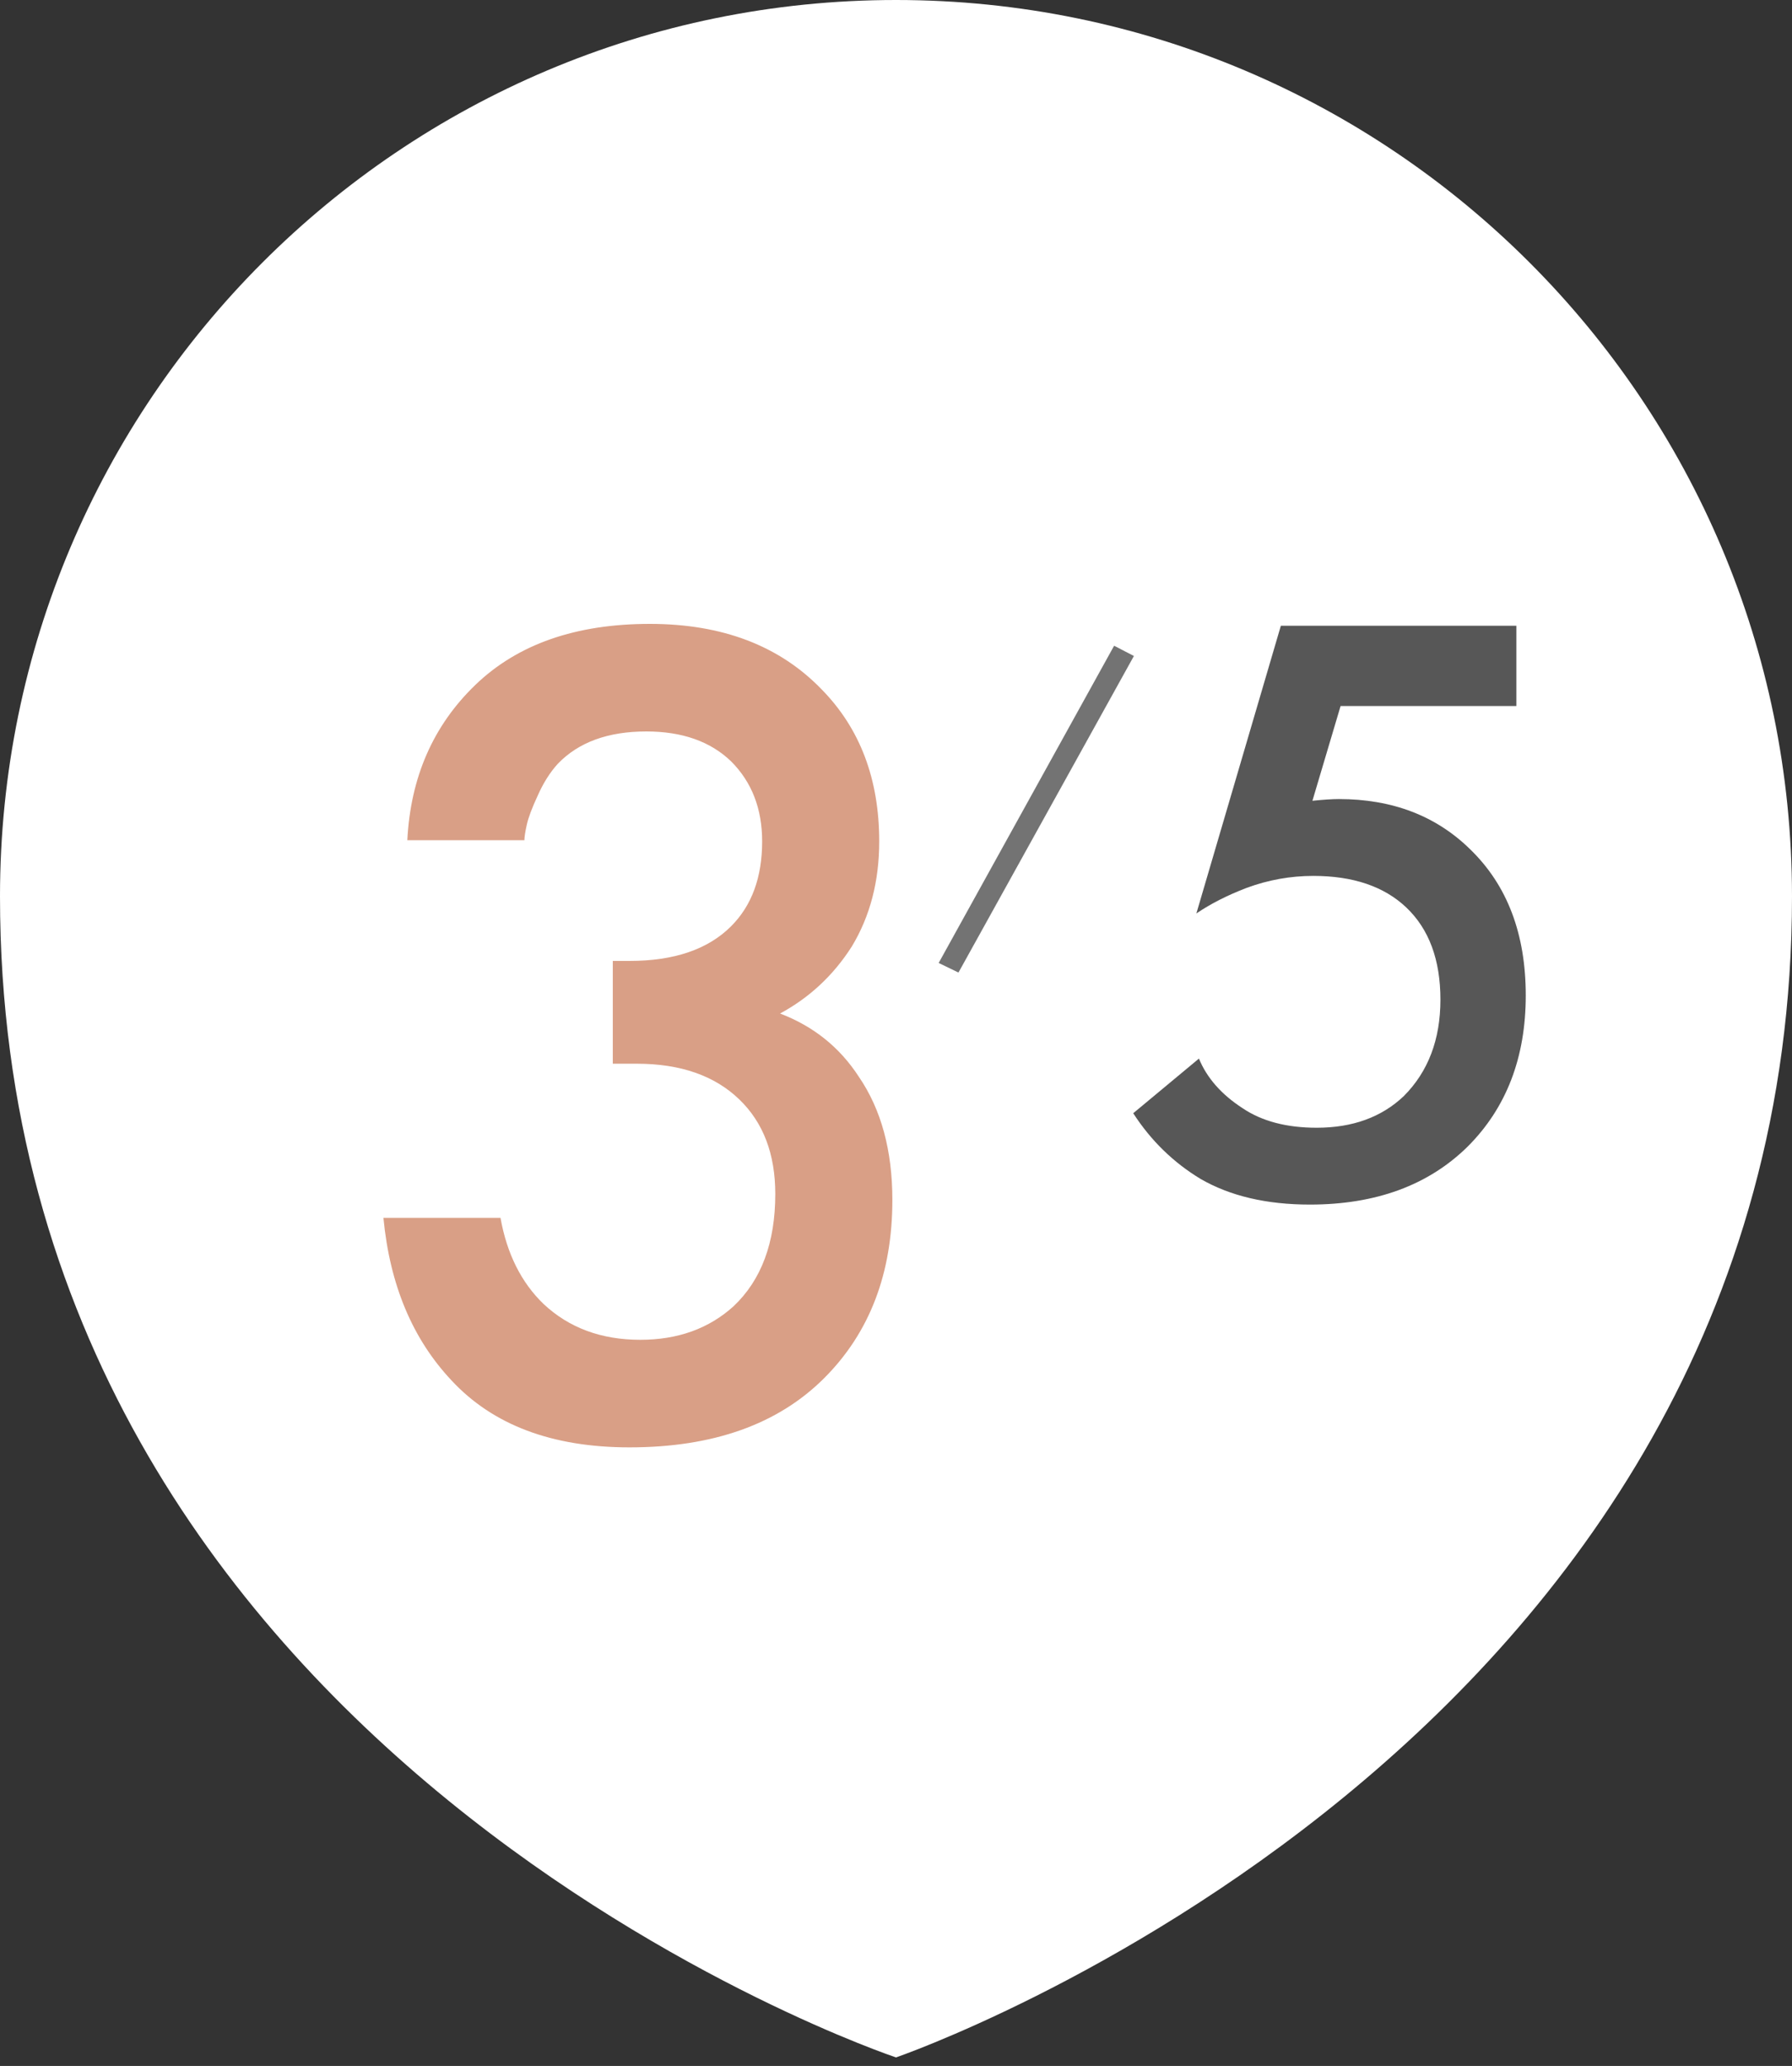
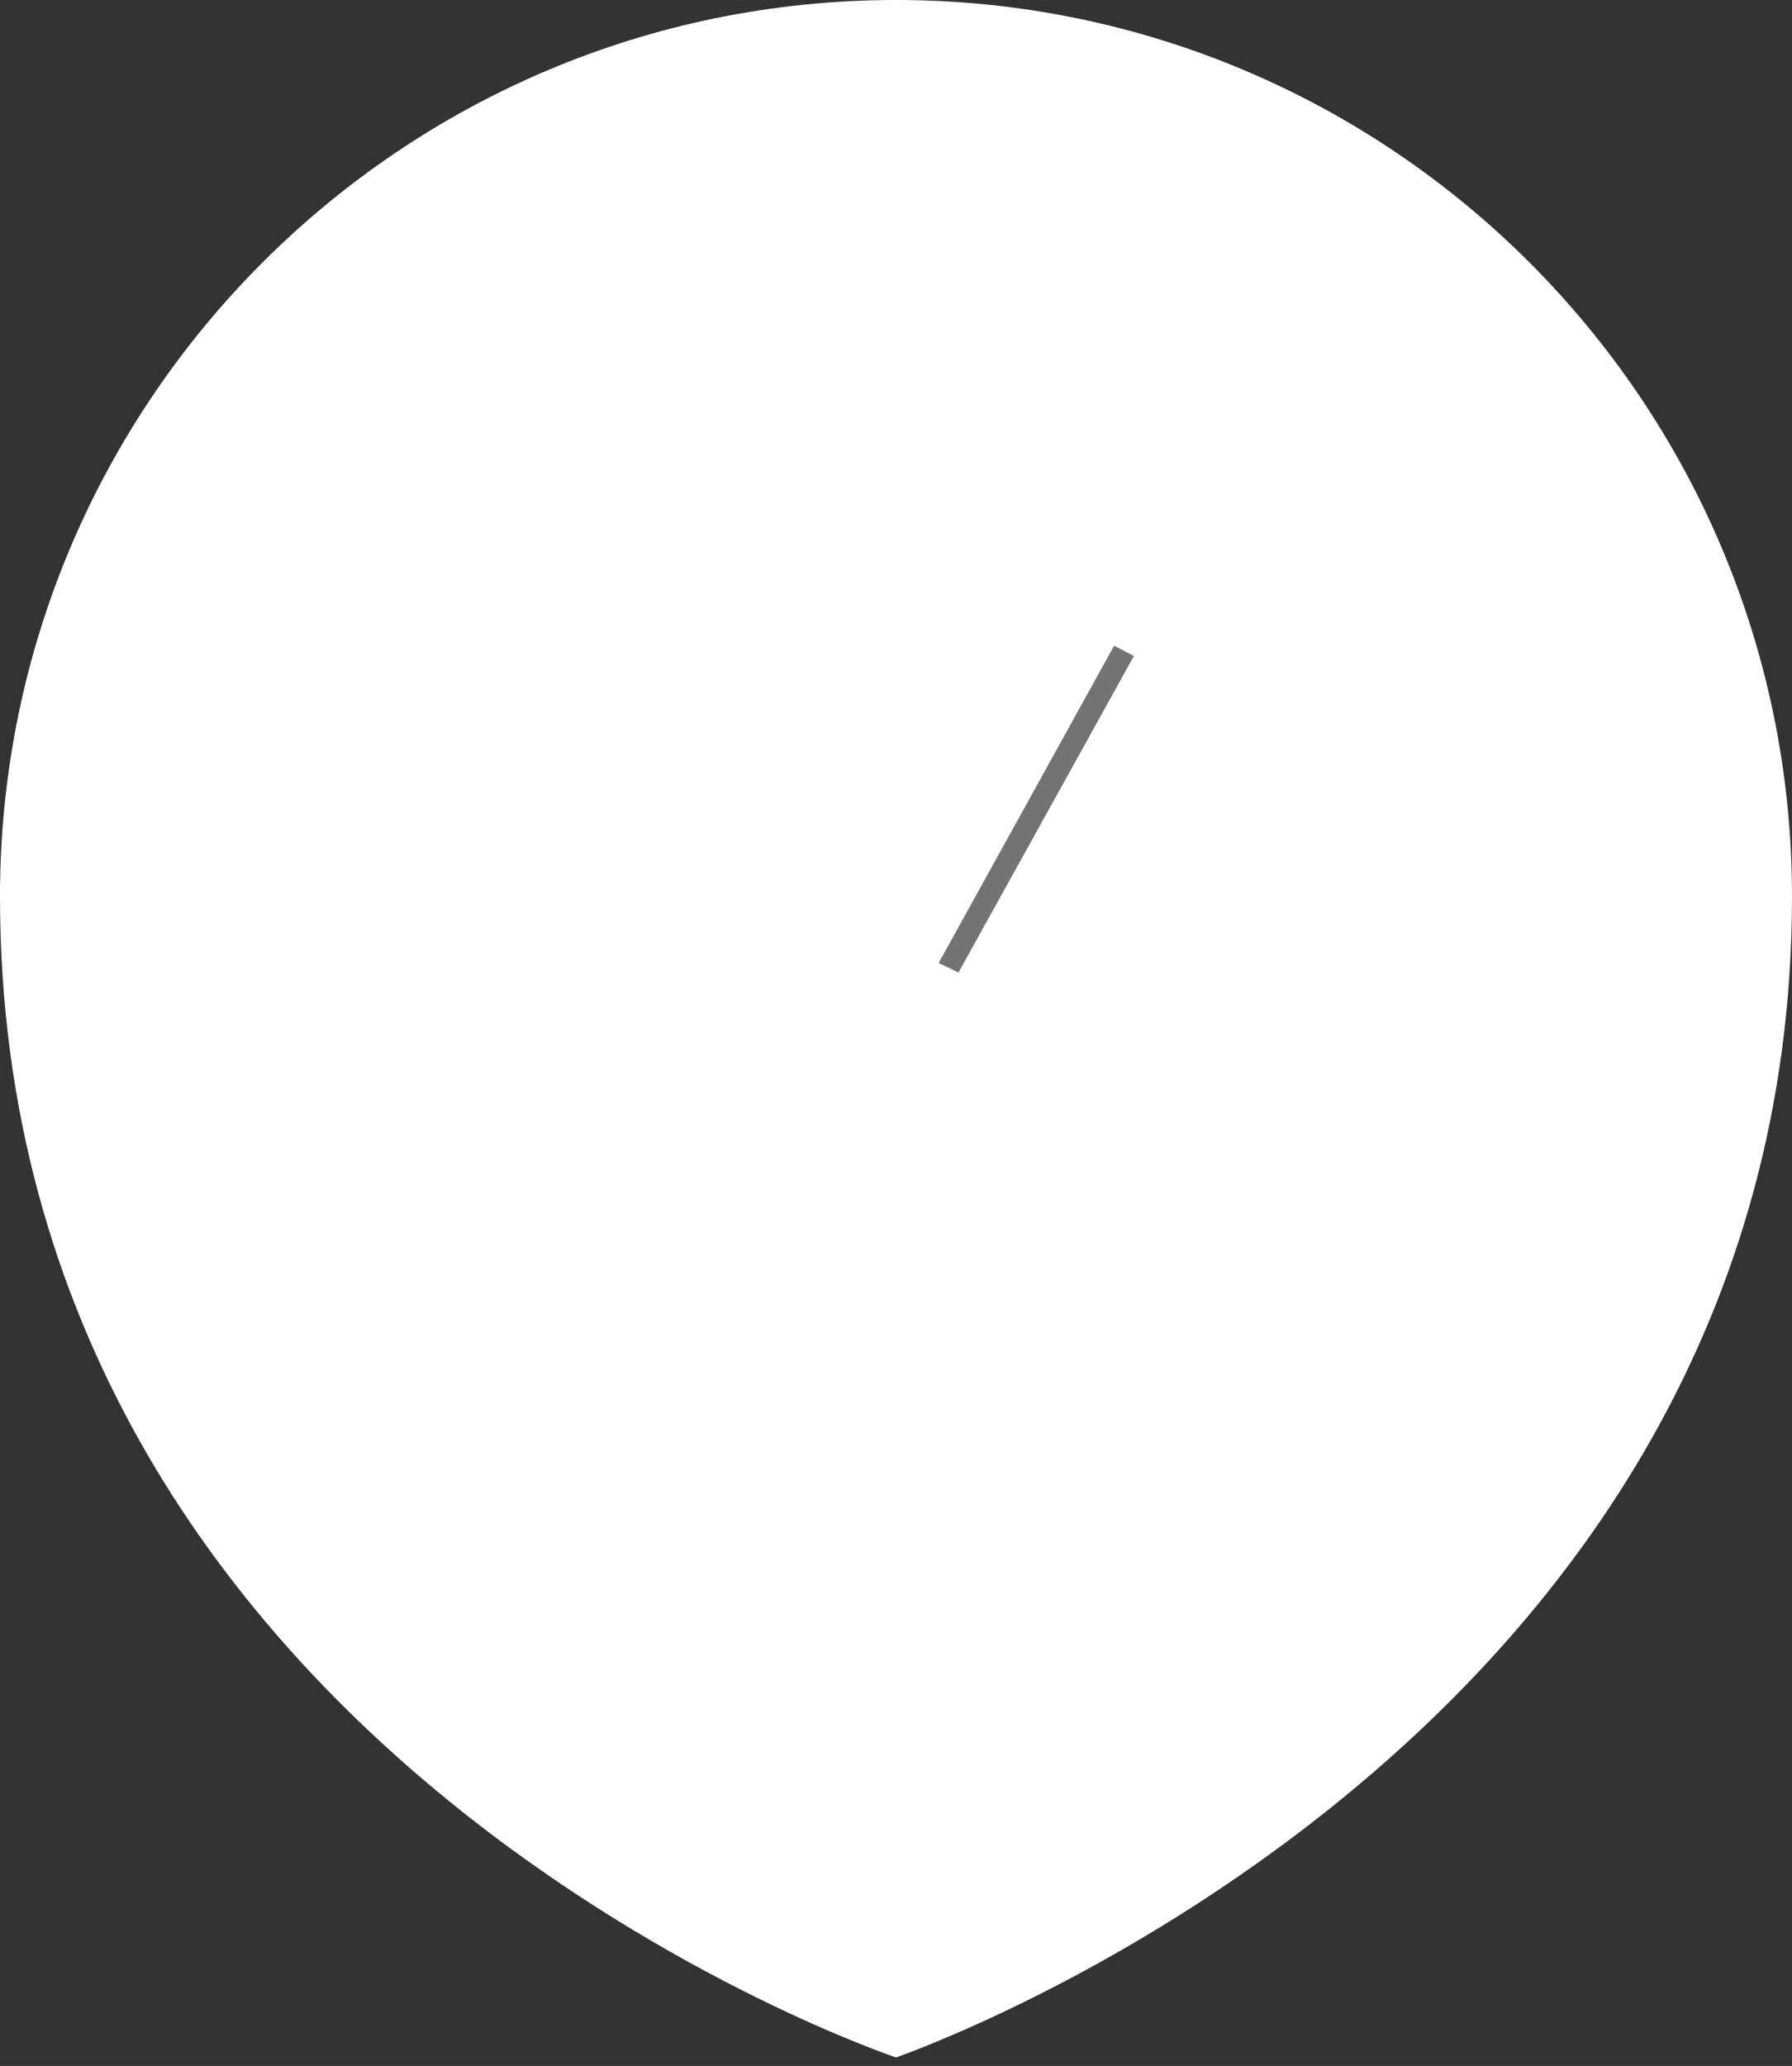
<svg xmlns="http://www.w3.org/2000/svg" width="105" height="121" viewBox="0 0 105 121" fill="none">
  <rect x="0" y="0" width="105" height="121" fill="#333333" stroke="none" />
  <path d="M105 52.5C105 102.5 52.5 120.5 52.5 120.5C52.5 120.5 0 103 0 52.5C0 23.505 23.505 0 52.5 0C81.495 0 105 23.505 105 52.5Z" fill="white" />
-   <path d="M30.727 49.21H23.867C24.054 45.523 25.384 42.49 27.857 40.11C30.331 37.73 33.737 36.54 38.077 36.54C42.324 36.54 45.684 37.823 48.157 40.39C50.397 42.677 51.517 45.64 51.517 49.28C51.517 51.613 50.981 53.667 49.907 55.44C48.834 57.12 47.434 58.427 45.707 59.36C47.667 60.107 49.207 61.343 50.327 63.07C51.634 64.983 52.287 67.387 52.287 70.28C52.287 74.573 50.957 78.05 48.297 80.71C45.591 83.417 41.787 84.77 36.887 84.77C32.361 84.77 28.884 83.463 26.457 80.85C24.171 78.423 22.841 75.25 22.467 71.33H29.327C29.701 73.43 30.541 75.11 31.847 76.37C33.341 77.77 35.231 78.47 37.517 78.47C39.711 78.47 41.531 77.817 42.977 76.51C44.611 74.97 45.427 72.777 45.427 69.93C45.427 67.597 44.727 65.753 43.327 64.4C41.881 63 39.874 62.3 37.307 62.3H35.907V56.28H36.887C39.501 56.28 41.484 55.603 42.837 54.25C44.051 53.037 44.657 51.38 44.657 49.28C44.657 47.367 44.051 45.803 42.837 44.59C41.624 43.423 39.967 42.84 37.867 42.84C35.627 42.84 33.901 43.47 32.687 44.73C32.221 45.243 31.824 45.873 31.497 46.62C31.171 47.32 30.961 47.88 30.867 48.3C30.774 48.72 30.727 49.023 30.727 49.21Z" fill="#D99F86" />
-   <path d="M88.85 36.65V41.35H78.55L76.9 46.9C77.567 46.833 78.083 46.8 78.45 46.8C81.583 46.8 84.15 47.783 86.15 49.75C88.317 51.85 89.4 54.7 89.4 58.3C89.4 61.933 88.267 64.883 86 67.15C83.7 69.417 80.617 70.55 76.75 70.55C74.217 70.55 72.083 70.05 70.35 69.05C68.75 68.083 67.433 66.8 66.4 65.2L70.25 62C70.717 63.133 71.567 64.1 72.8 64.9C73.933 65.667 75.383 66.05 77.15 66.05C79.25 66.05 80.95 65.433 82.25 64.2C83.683 62.767 84.4 60.883 84.4 58.55C84.4 56.217 83.733 54.417 82.4 53.15C81.1 51.917 79.283 51.3 76.95 51.3C75.617 51.3 74.317 51.533 73.05 52C71.917 52.433 70.933 52.933 70.1 53.5L75.05 36.65H88.85Z" fill="#575757" />
  <path d="M55 56.4L65.28 37.82L66.44 38.42L56.16 56.96L55 56.4Z" fill="#737373" />
</svg>